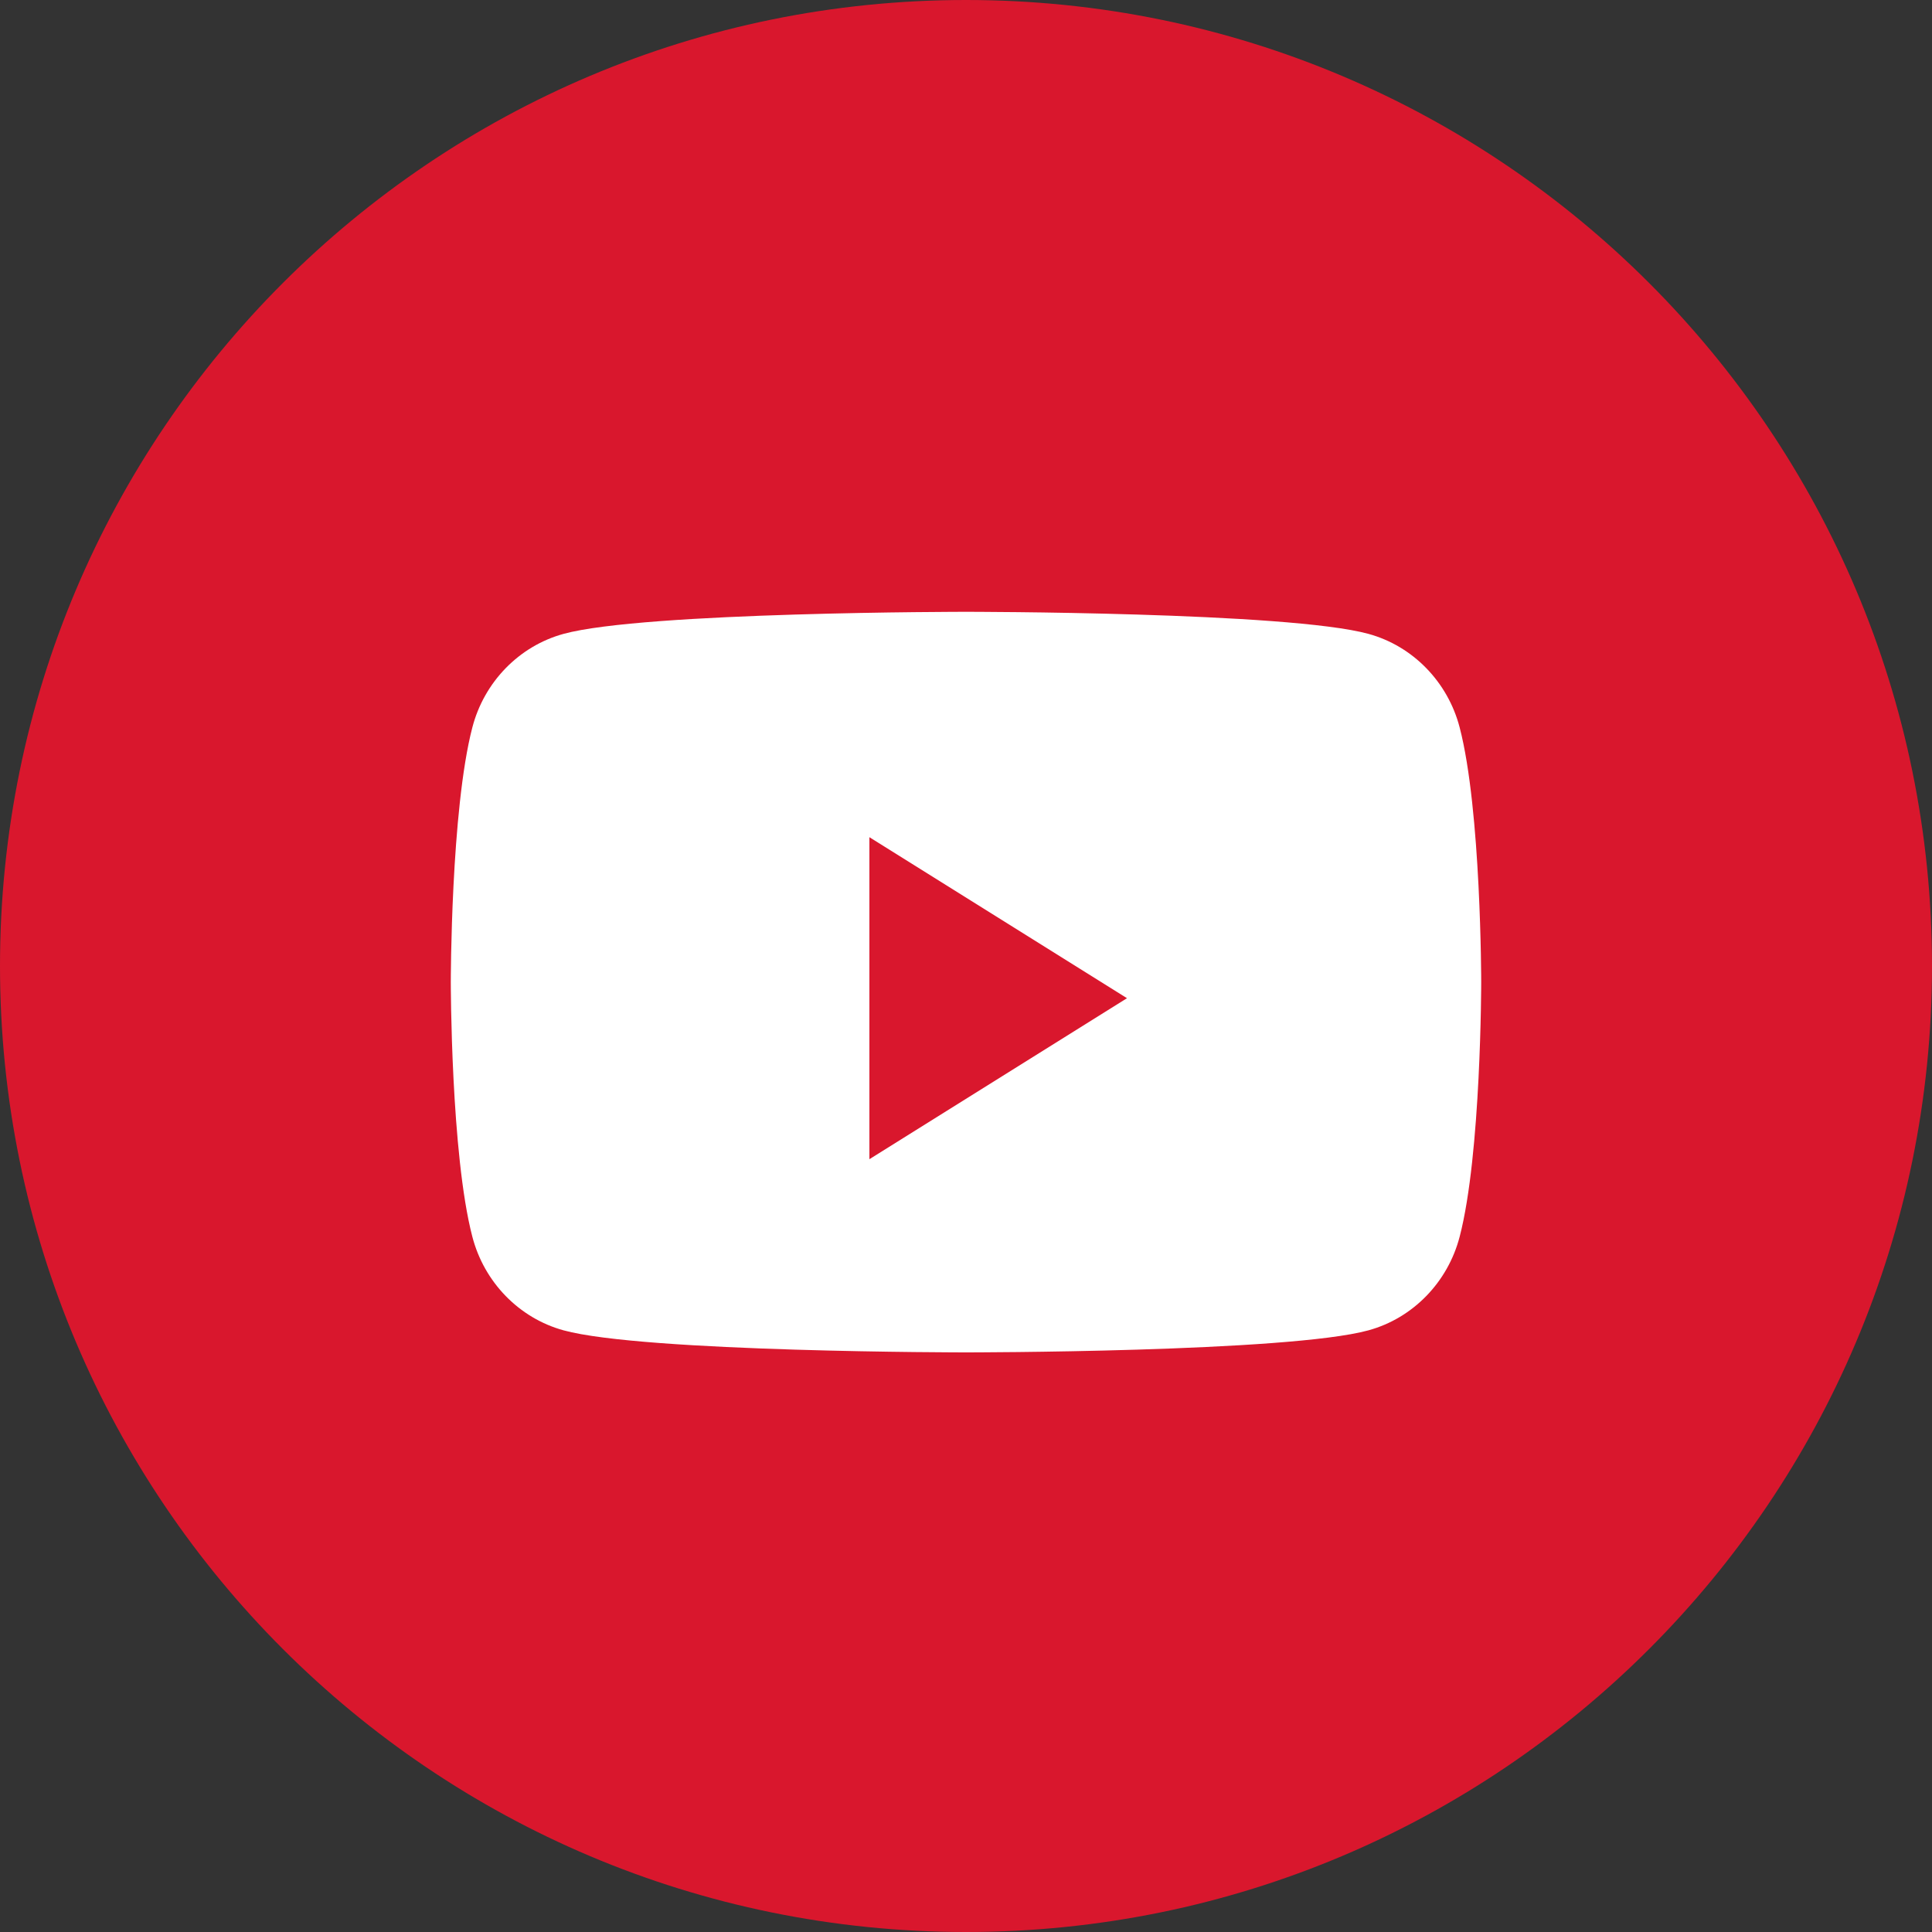
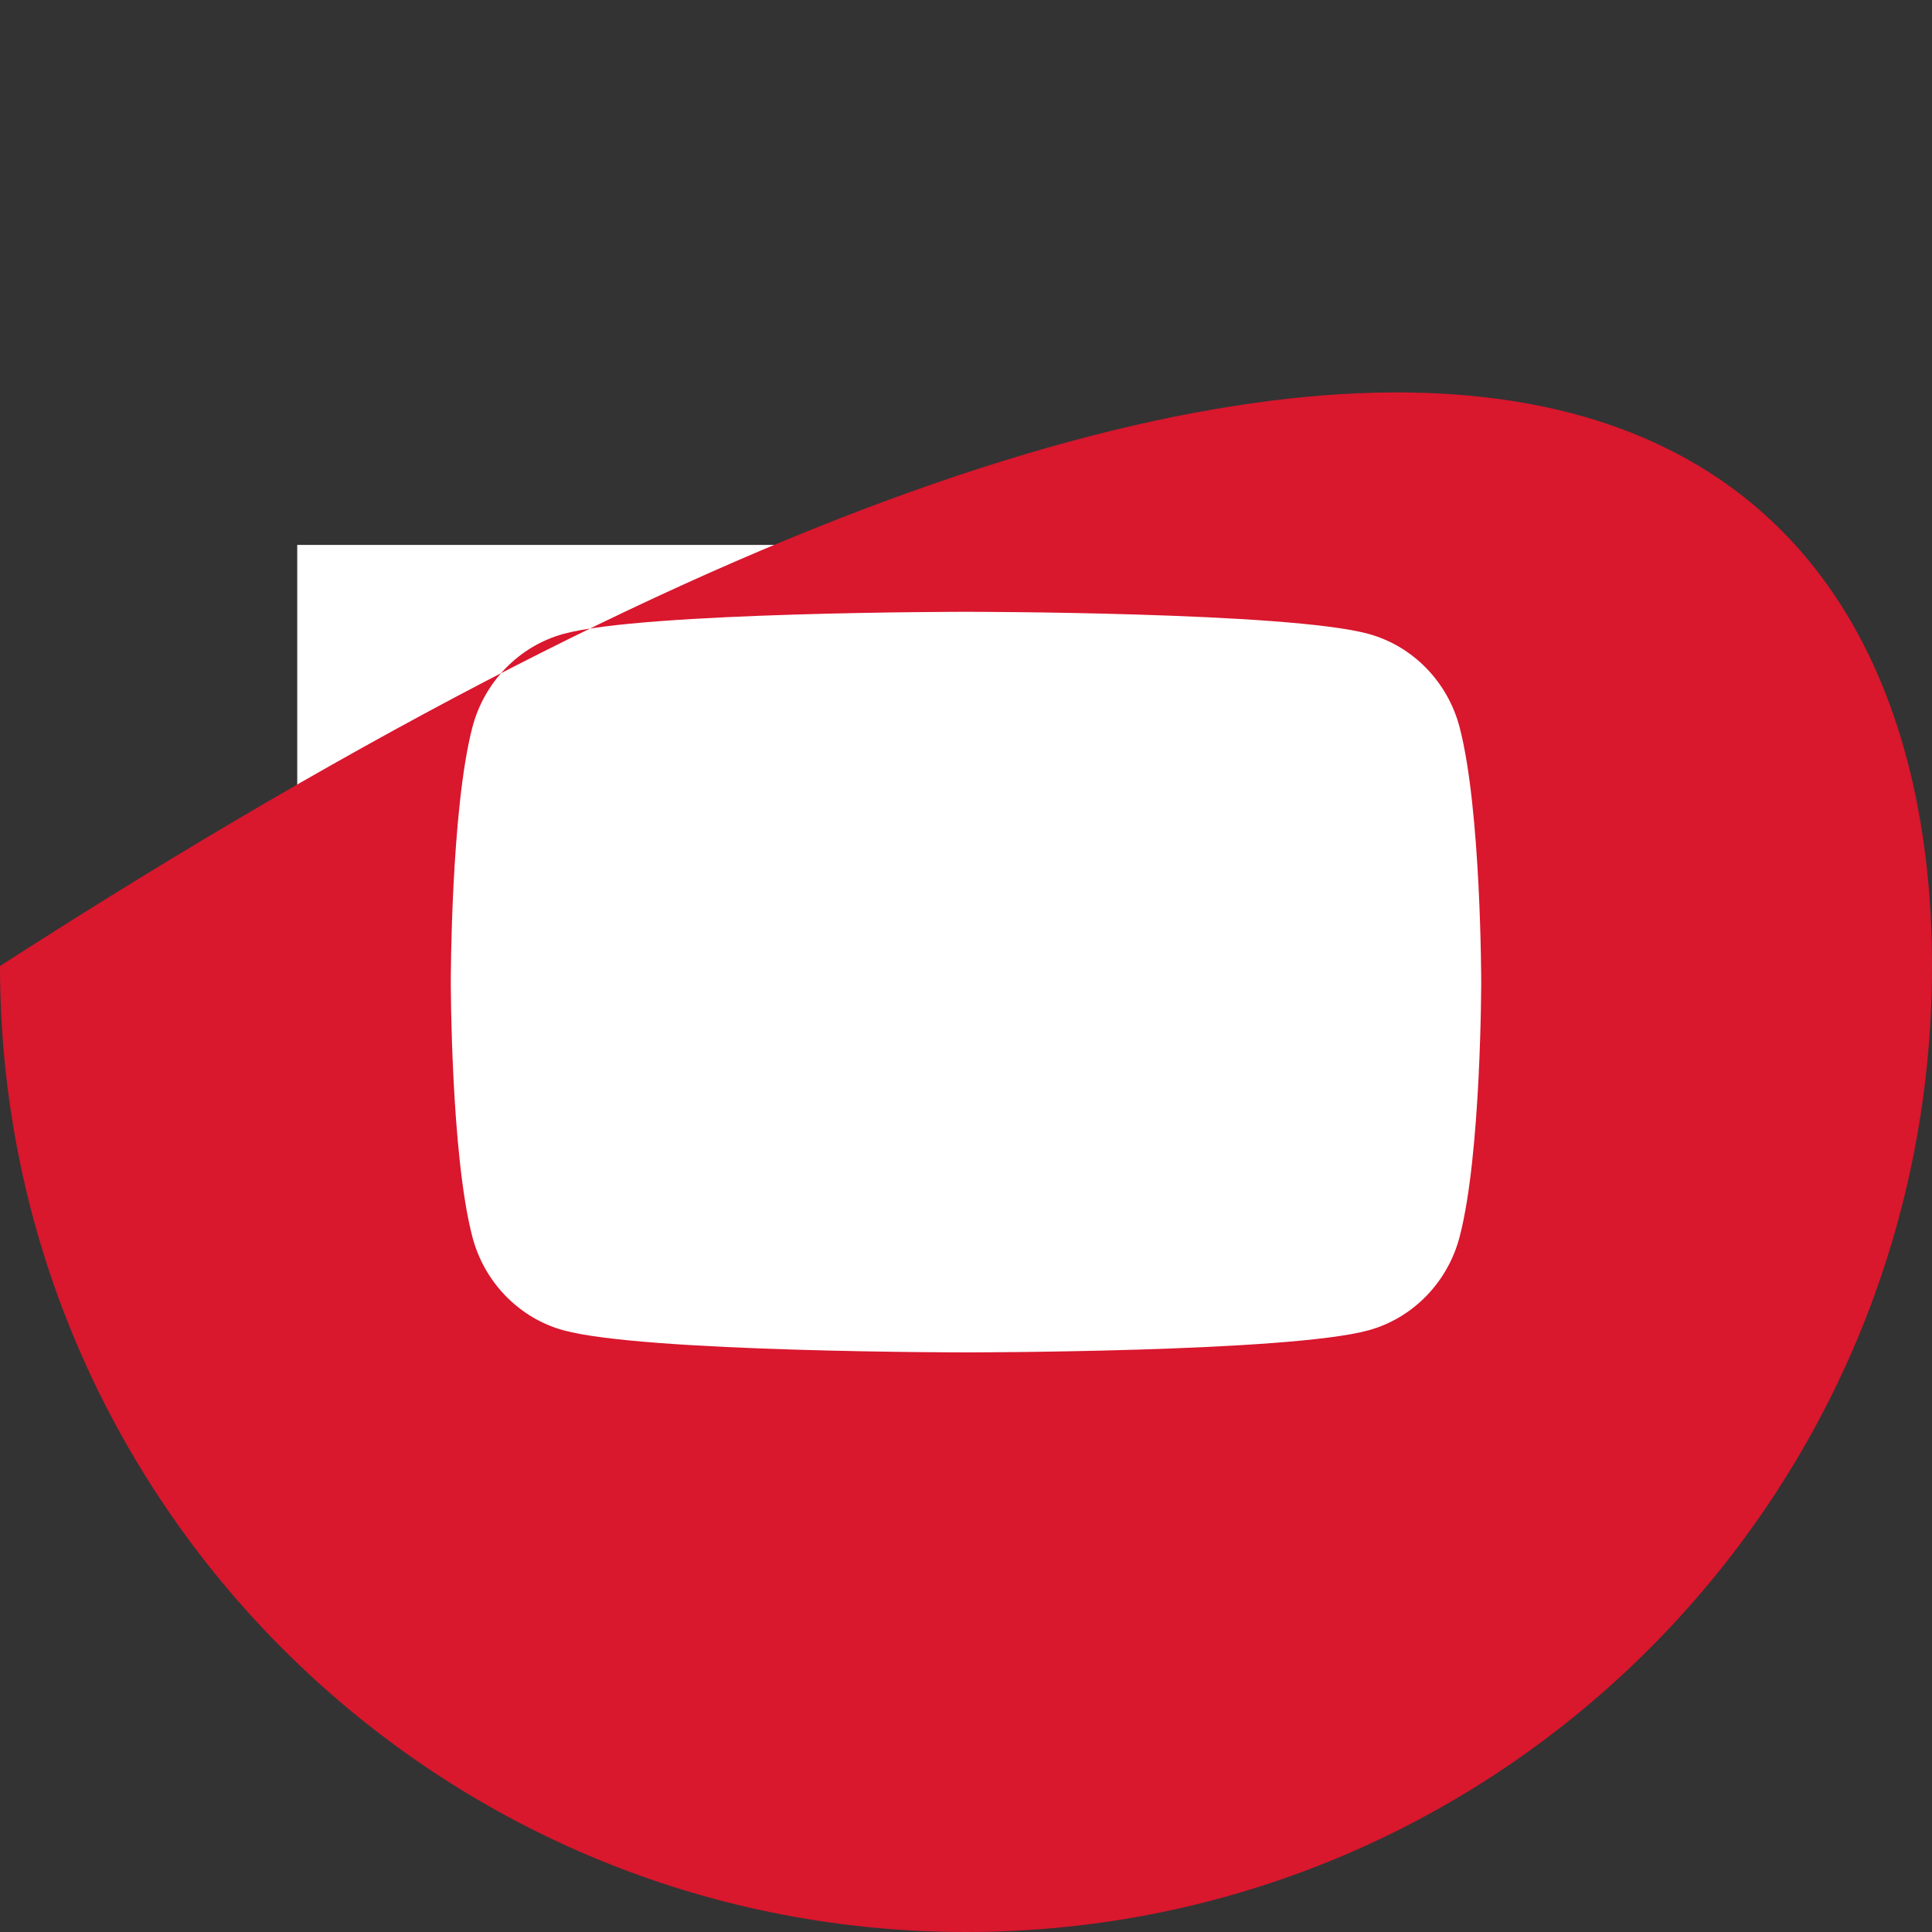
<svg xmlns="http://www.w3.org/2000/svg" width="39" height="39" viewBox="0 0 39 39" fill="none">
  <rect x="0" y="0" width="39" height="39" fill="#333333" stroke="none" />
  <g clip-path="url(#clip0_368_108)">
    <rect x="6" y="11" width="26" height="18" fill="white" />
-     <path fill-rule="evenodd" clip-rule="evenodd" d="M0 19.5C0 8.73 8.73 0 19.5 0C30.27 0 39 8.73 39 19.5C39 30.27 30.27 39 19.5 39C8.73 39 0 30.27 0 19.5ZM29.465 14.684C29.226 13.765 28.521 13.042 27.626 12.796C26.004 12.35 19.5 12.35 19.5 12.35C19.5 12.35 12.996 12.35 11.374 12.796C10.479 13.042 9.774 13.765 9.535 14.684C9.1 16.35 9.1 19.825 9.1 19.825C9.1 19.825 9.1 23.3 9.535 24.965C9.774 25.884 10.479 26.608 11.374 26.854C12.996 27.3 19.5 27.3 19.5 27.3C19.5 27.3 26.004 27.3 27.626 26.854C28.521 26.608 29.226 25.884 29.465 24.965C29.9 23.3 29.9 19.825 29.9 19.825C29.9 19.825 29.9 16.35 29.465 14.684Z" fill="#D9172D" />
-     <path fill-rule="evenodd" clip-rule="evenodd" d="M17.55 23.4V16.9L22.75 20.15L17.55 23.4Z" fill="#D9172D" />
+     <path fill-rule="evenodd" clip-rule="evenodd" d="M0 19.5C30.27 0 39 8.73 39 19.5C39 30.27 30.27 39 19.5 39C8.73 39 0 30.27 0 19.5ZM29.465 14.684C29.226 13.765 28.521 13.042 27.626 12.796C26.004 12.35 19.5 12.35 19.5 12.35C19.5 12.35 12.996 12.35 11.374 12.796C10.479 13.042 9.774 13.765 9.535 14.684C9.1 16.35 9.1 19.825 9.1 19.825C9.1 19.825 9.1 23.3 9.535 24.965C9.774 25.884 10.479 26.608 11.374 26.854C12.996 27.3 19.5 27.3 19.5 27.3C19.5 27.3 26.004 27.3 27.626 26.854C28.521 26.608 29.226 25.884 29.465 24.965C29.9 23.3 29.9 19.825 29.9 19.825C29.9 19.825 29.9 16.35 29.465 14.684Z" fill="#D9172D" />
  </g>
  <defs>
    <clipPath id="clip0_368_108">
      <rect width="39" height="39" fill="white" />
    </clipPath>
  </defs>
</svg>